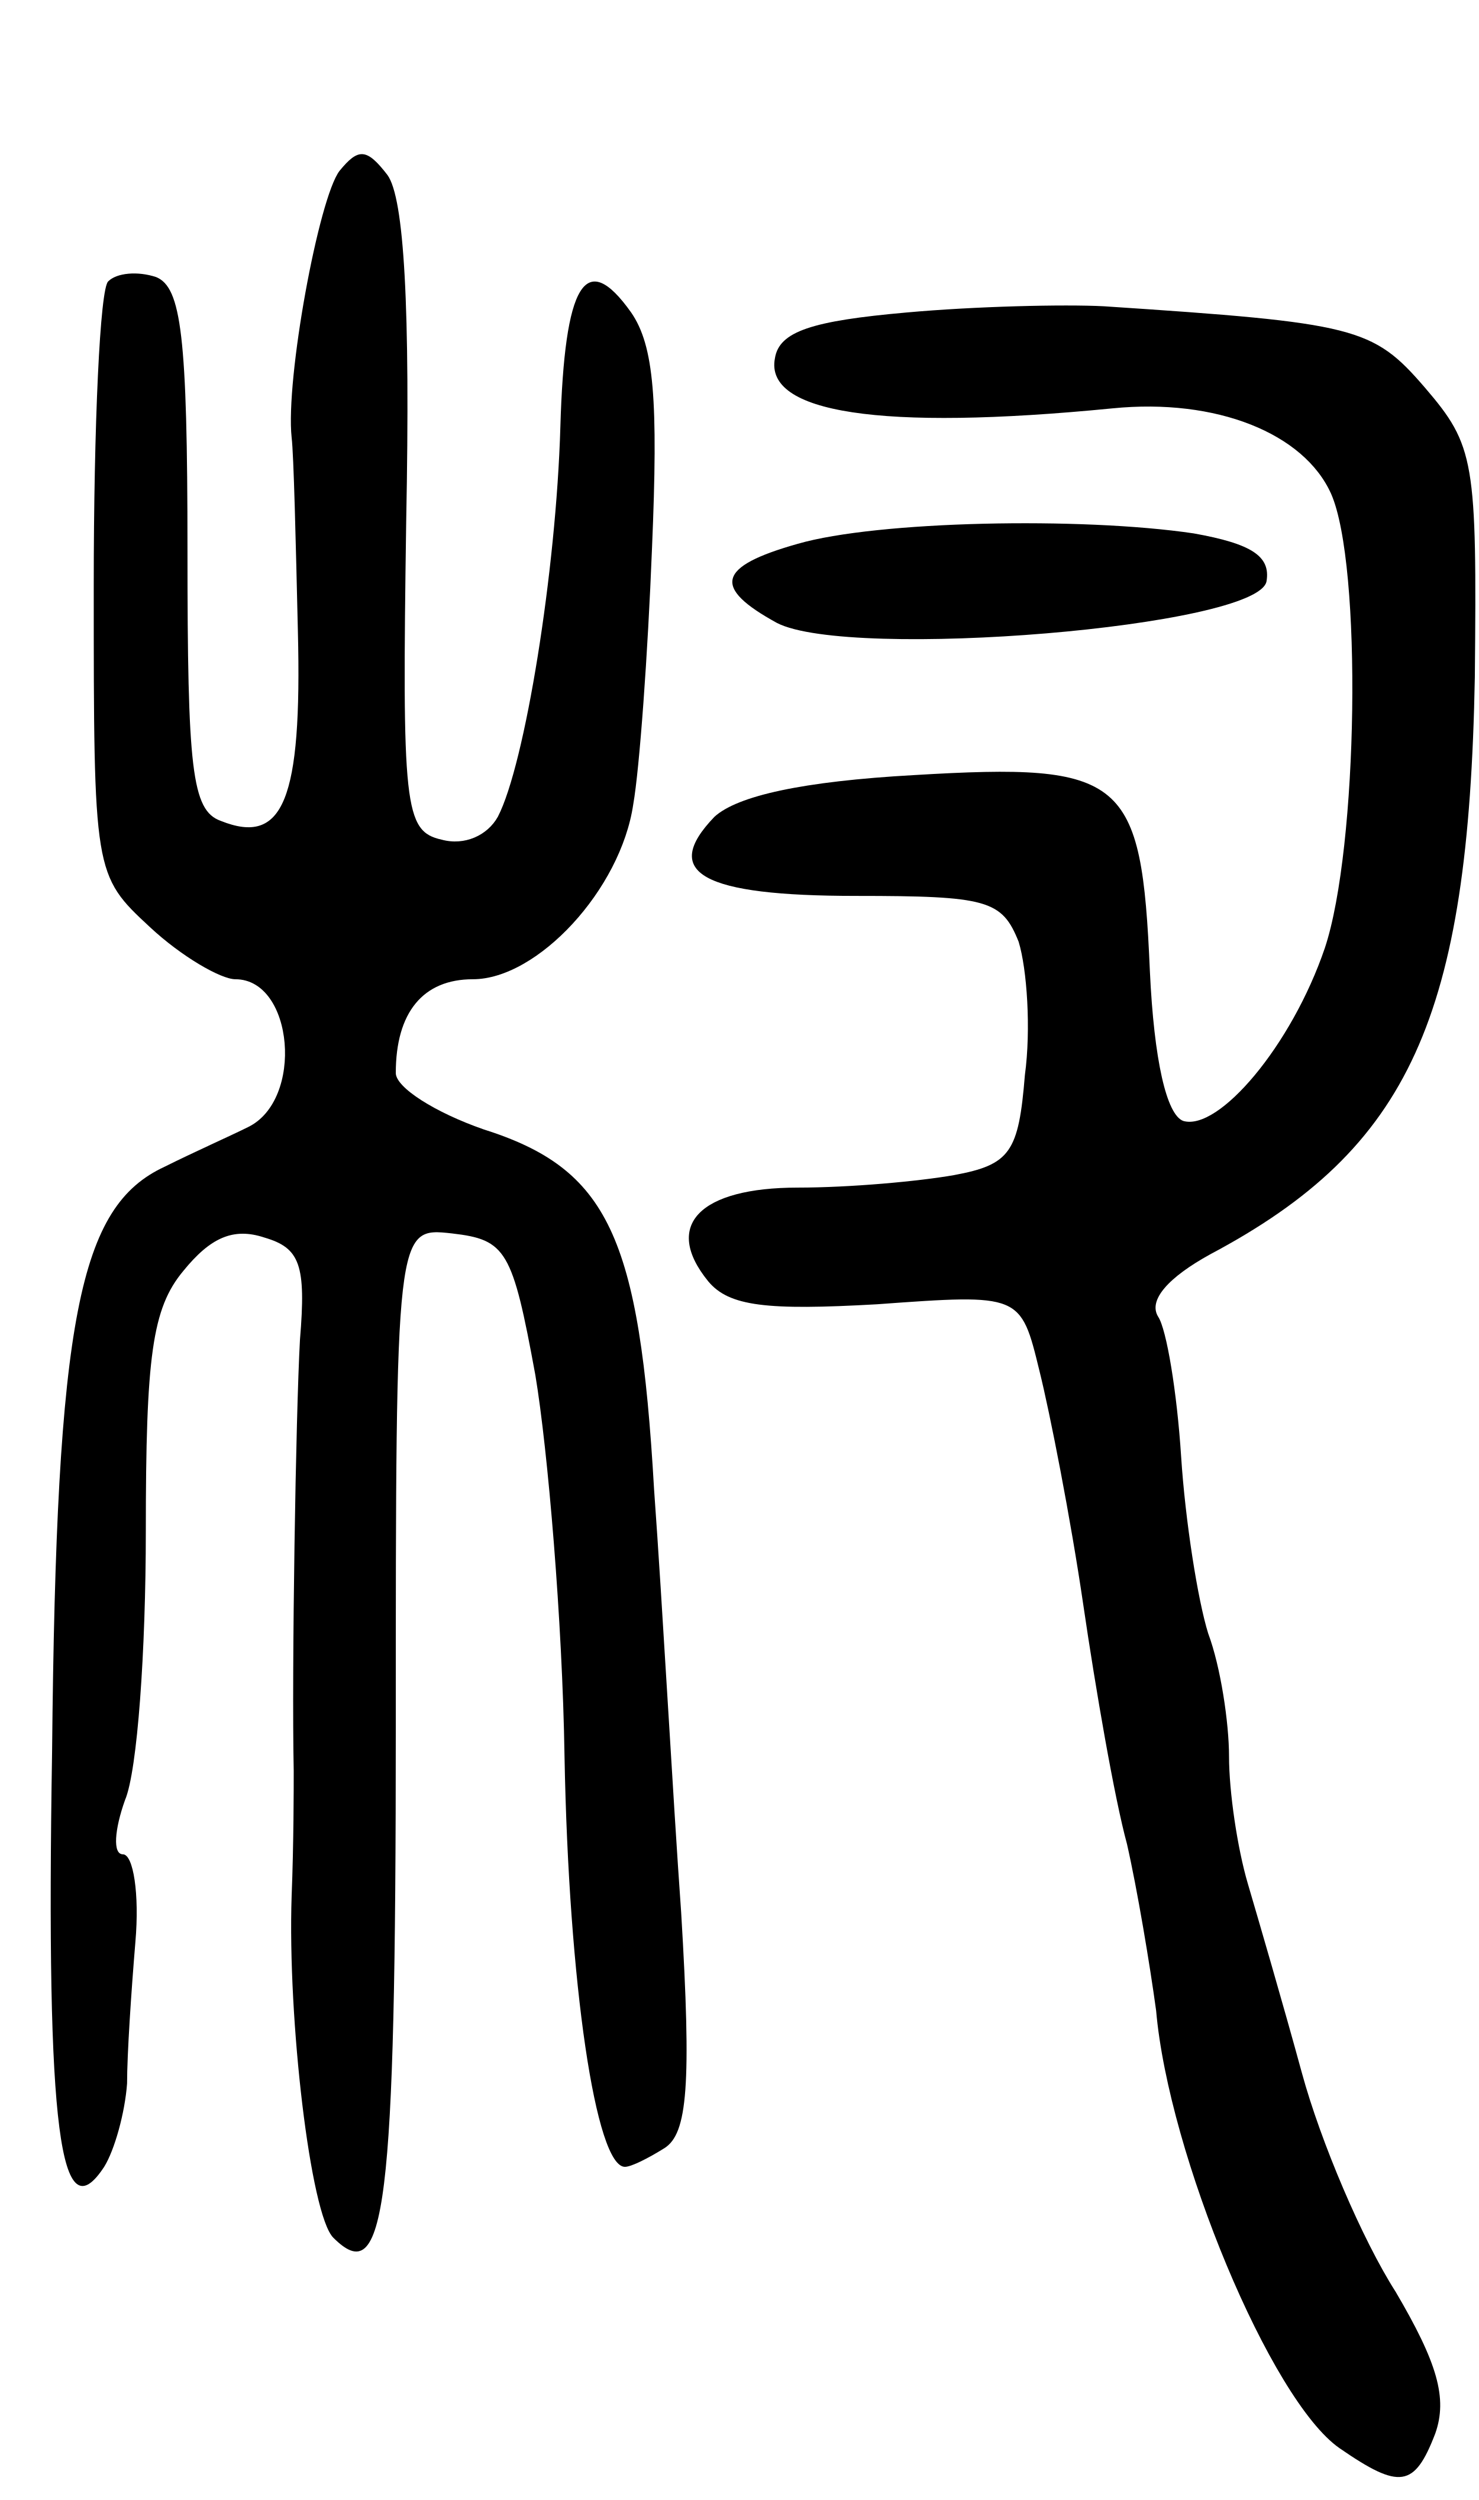
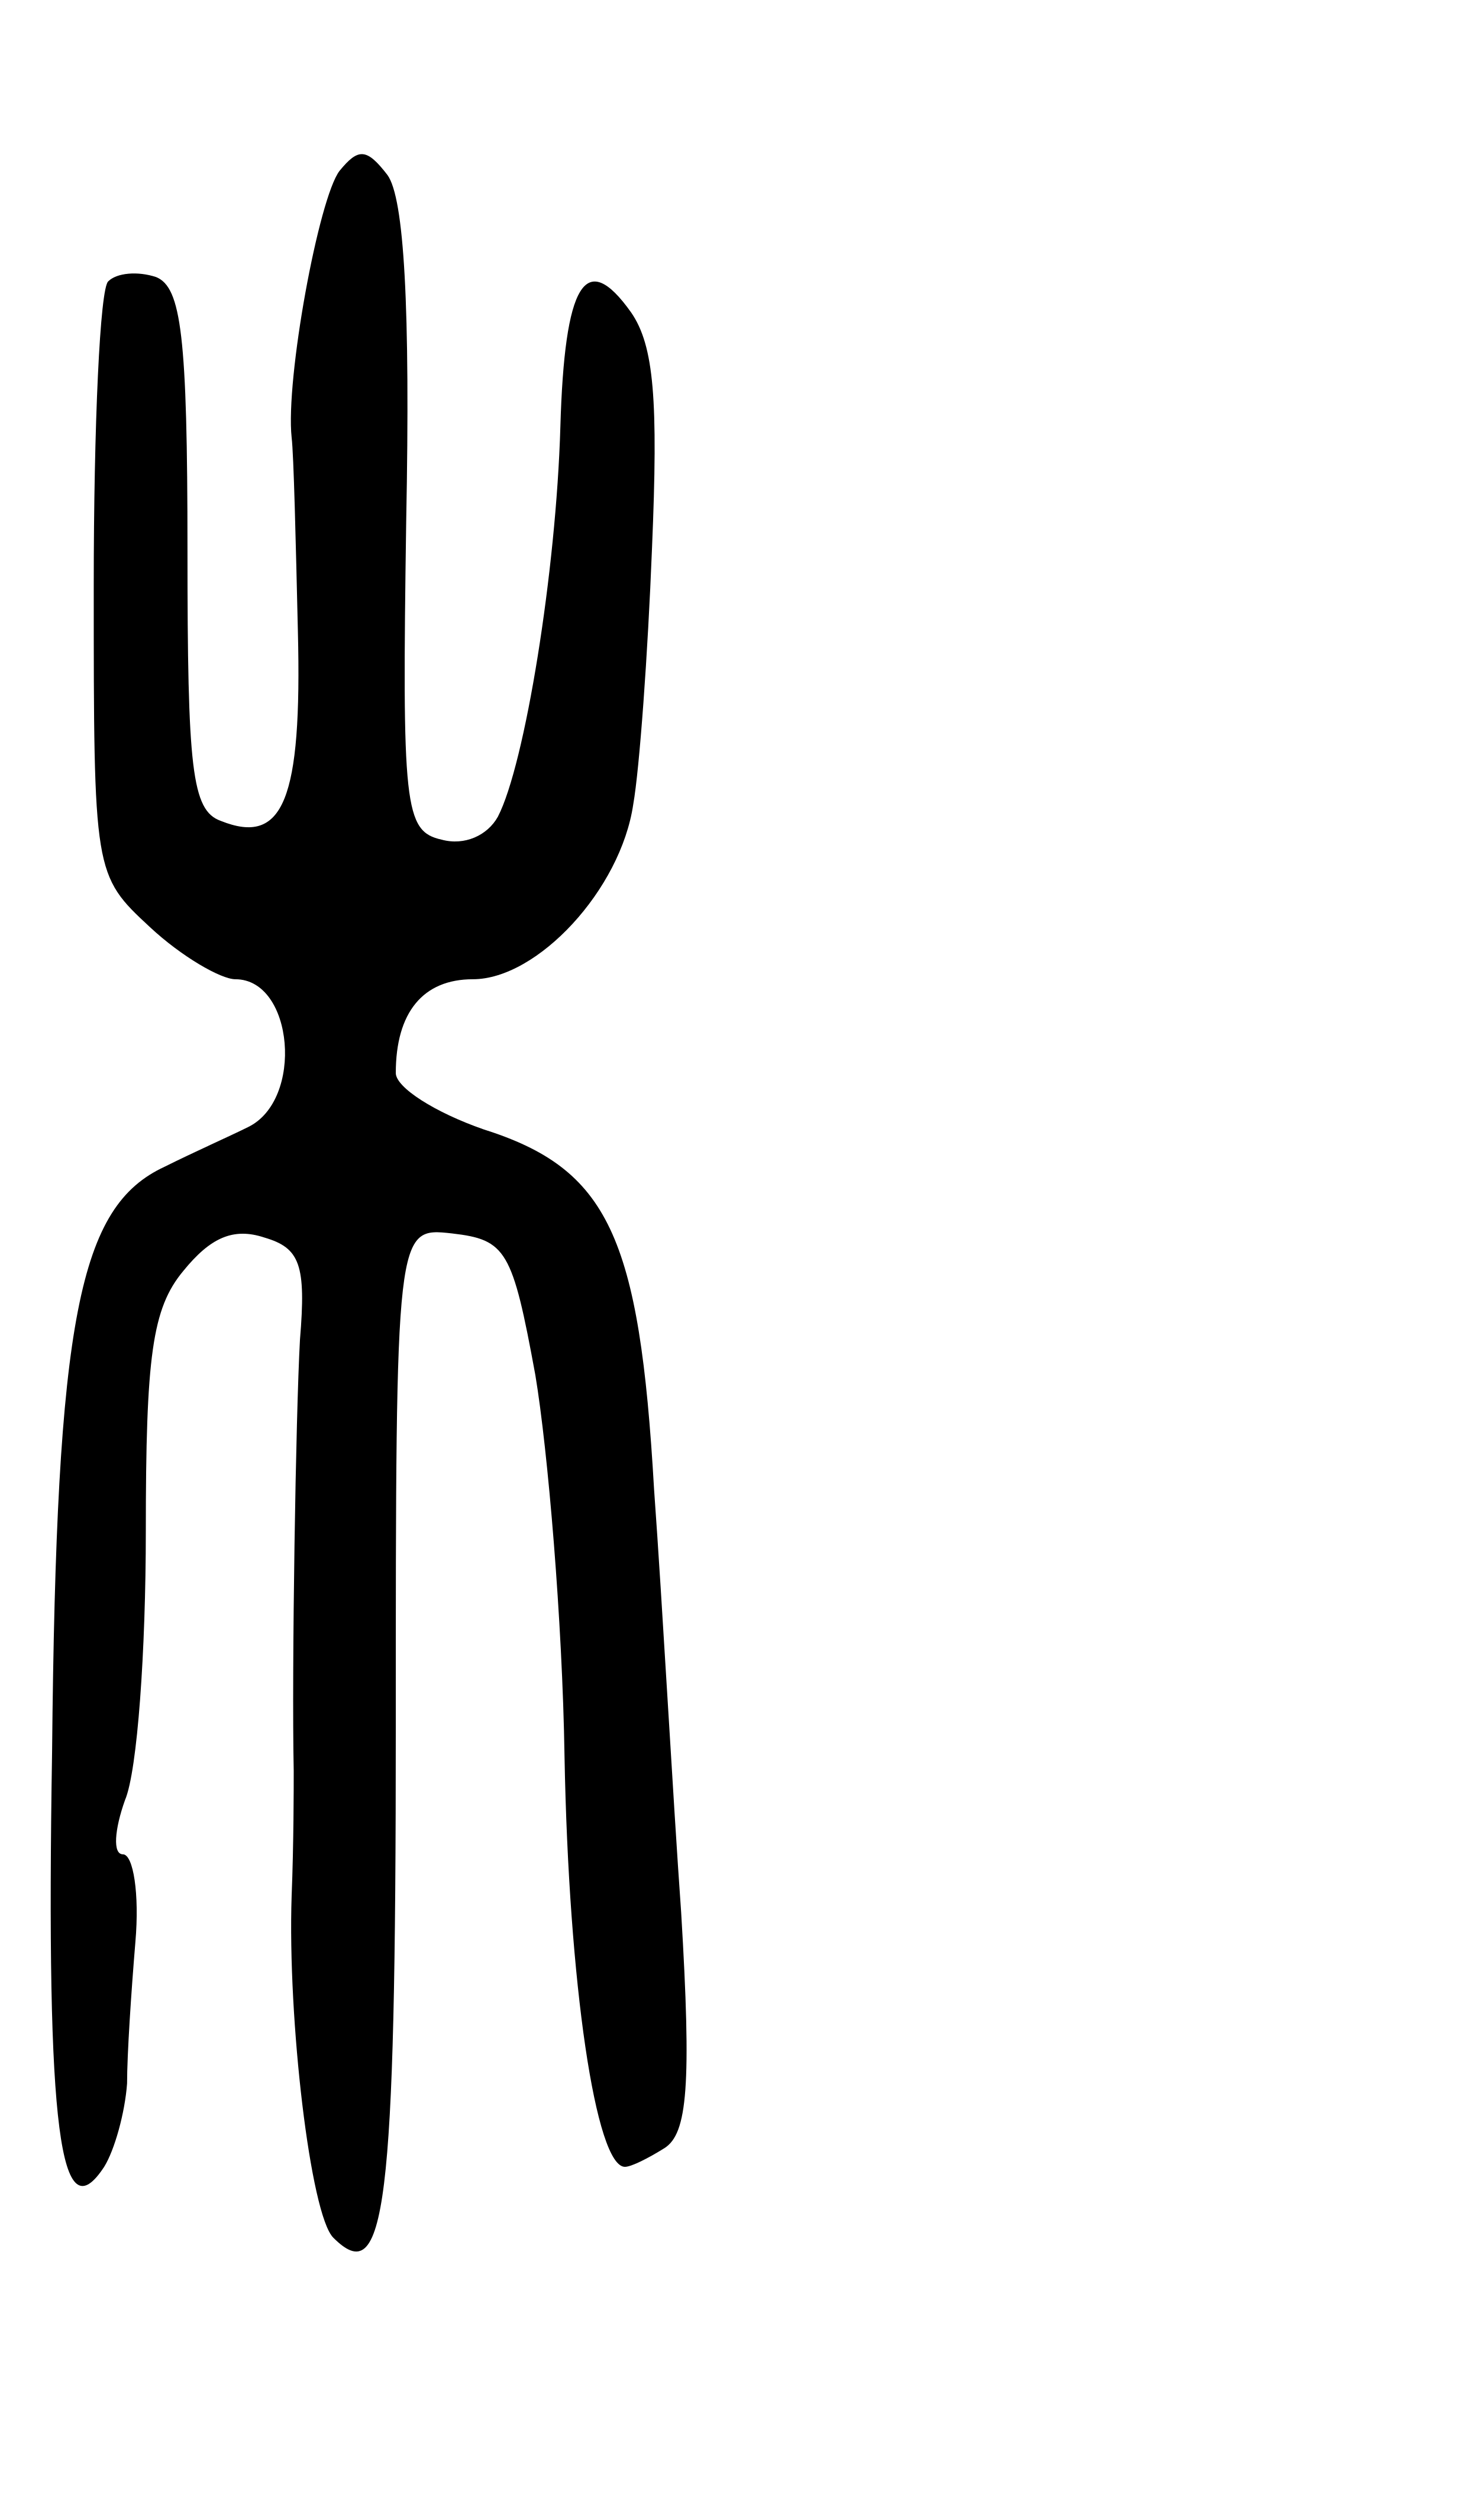
<svg xmlns="http://www.w3.org/2000/svg" version="1.0" width="71" height="120" viewBox="0 0 71 120">
  <g transform="translate(0,120) scale(0.1,-0.1)">
    <path d="M163 1118 c-10 -13 -26 -100 -23 -128 1 -8 2 -50 3 -93 2 -81 -7 -103 -37 -91 -14 5 -16 25 -16 130 0 103 -3 126 -15 131 -9 3 -19 2 -23 -2 -4 -3 -7 -69 -7 -146 0 -138 0 -139 27 -164 15 -14 34 -25 41 -25 28 0 33 -58 6 -71 -8 -4 -26 -12 -40 -19 -41 -19 -52 -72 -54 -281 -3 -183 4 -231 25 -199 5 8 10 26 11 40 0 14 2 44 4 68 2 23 -1 42 -6 42 -5 0 -4 12 1 26 6 14 10 72 10 129 0 84 3 107 18 125 13 16 24 21 39 16 17 -5 20 -13 17 -49 -2 -36 -4 -158 -3 -207 0 -8 0 -35 -1 -60 -2 -59 9 -153 20 -164 25 -25 30 13 30 245 0 240 0 240 27 237 26 -3 29 -8 40 -68 6 -36 13 -118 14 -183 2 -109 15 -197 29 -197 3 0 11 4 19 9 11 7 13 30 8 113 -4 56 -9 148 -13 203 -7 122 -22 154 -82 173 -23 8 -42 20 -42 27 0 29 13 45 37 45 31 0 71 43 77 84 3 17 7 72 9 123 3 71 1 97 -10 113 -22 31 -32 14 -34 -55 -2 -69 -17 -162 -30 -187 -5 -9 -16 -14 -27 -11 -18 4 -19 16 -17 153 2 103 -1 155 -9 166 -10 13 -14 13 -23 2z" />
-     <path d="M435 1050 c-45 -4 -61 -9 -63 -22 -5 -26 50 -35 162 -24 50 5 92 -12 105 -41 15 -34 13 -170 -3 -218 -16 -47 -51 -88 -68 -83 -8 3 -14 29 -16 72 -4 93 -12 100 -113 94 -54 -3 -85 -10 -96 -20 -26 -27 -6 -38 68 -38 63 0 70 -2 78 -22 4 -13 6 -42 3 -64 -3 -37 -7 -43 -34 -48 -17 -3 -50 -6 -75 -6 -47 0 -65 -18 -43 -45 10 -12 28 -14 81 -11 69 5 69 5 78 -32 5 -20 15 -71 21 -112 6 -41 15 -93 21 -115 5 -22 11 -58 14 -80 6 -69 55 -187 88 -210 29 -20 36 -19 46 7 6 17 1 34 -19 68 -16 25 -36 72 -45 105 -9 33 -21 74 -26 91 -5 17 -9 44 -9 61 0 16 -4 43 -10 59 -5 16 -11 54 -13 85 -2 31 -7 61 -11 67 -5 8 5 19 25 30 96 51 124 114 127 277 1 104 0 111 -24 139 -25 29 -33 31 -154 39 -19 1 -62 0 -95 -3z" />
-     <path d="M383 939 c-39 -11 -41 -21 -10 -38 35 -18 231 -2 235 20 2 12 -7 18 -35 23 -54 8 -152 6 -190 -5z" />
+     <path d="M383 939 z" />
  </g>
</svg>